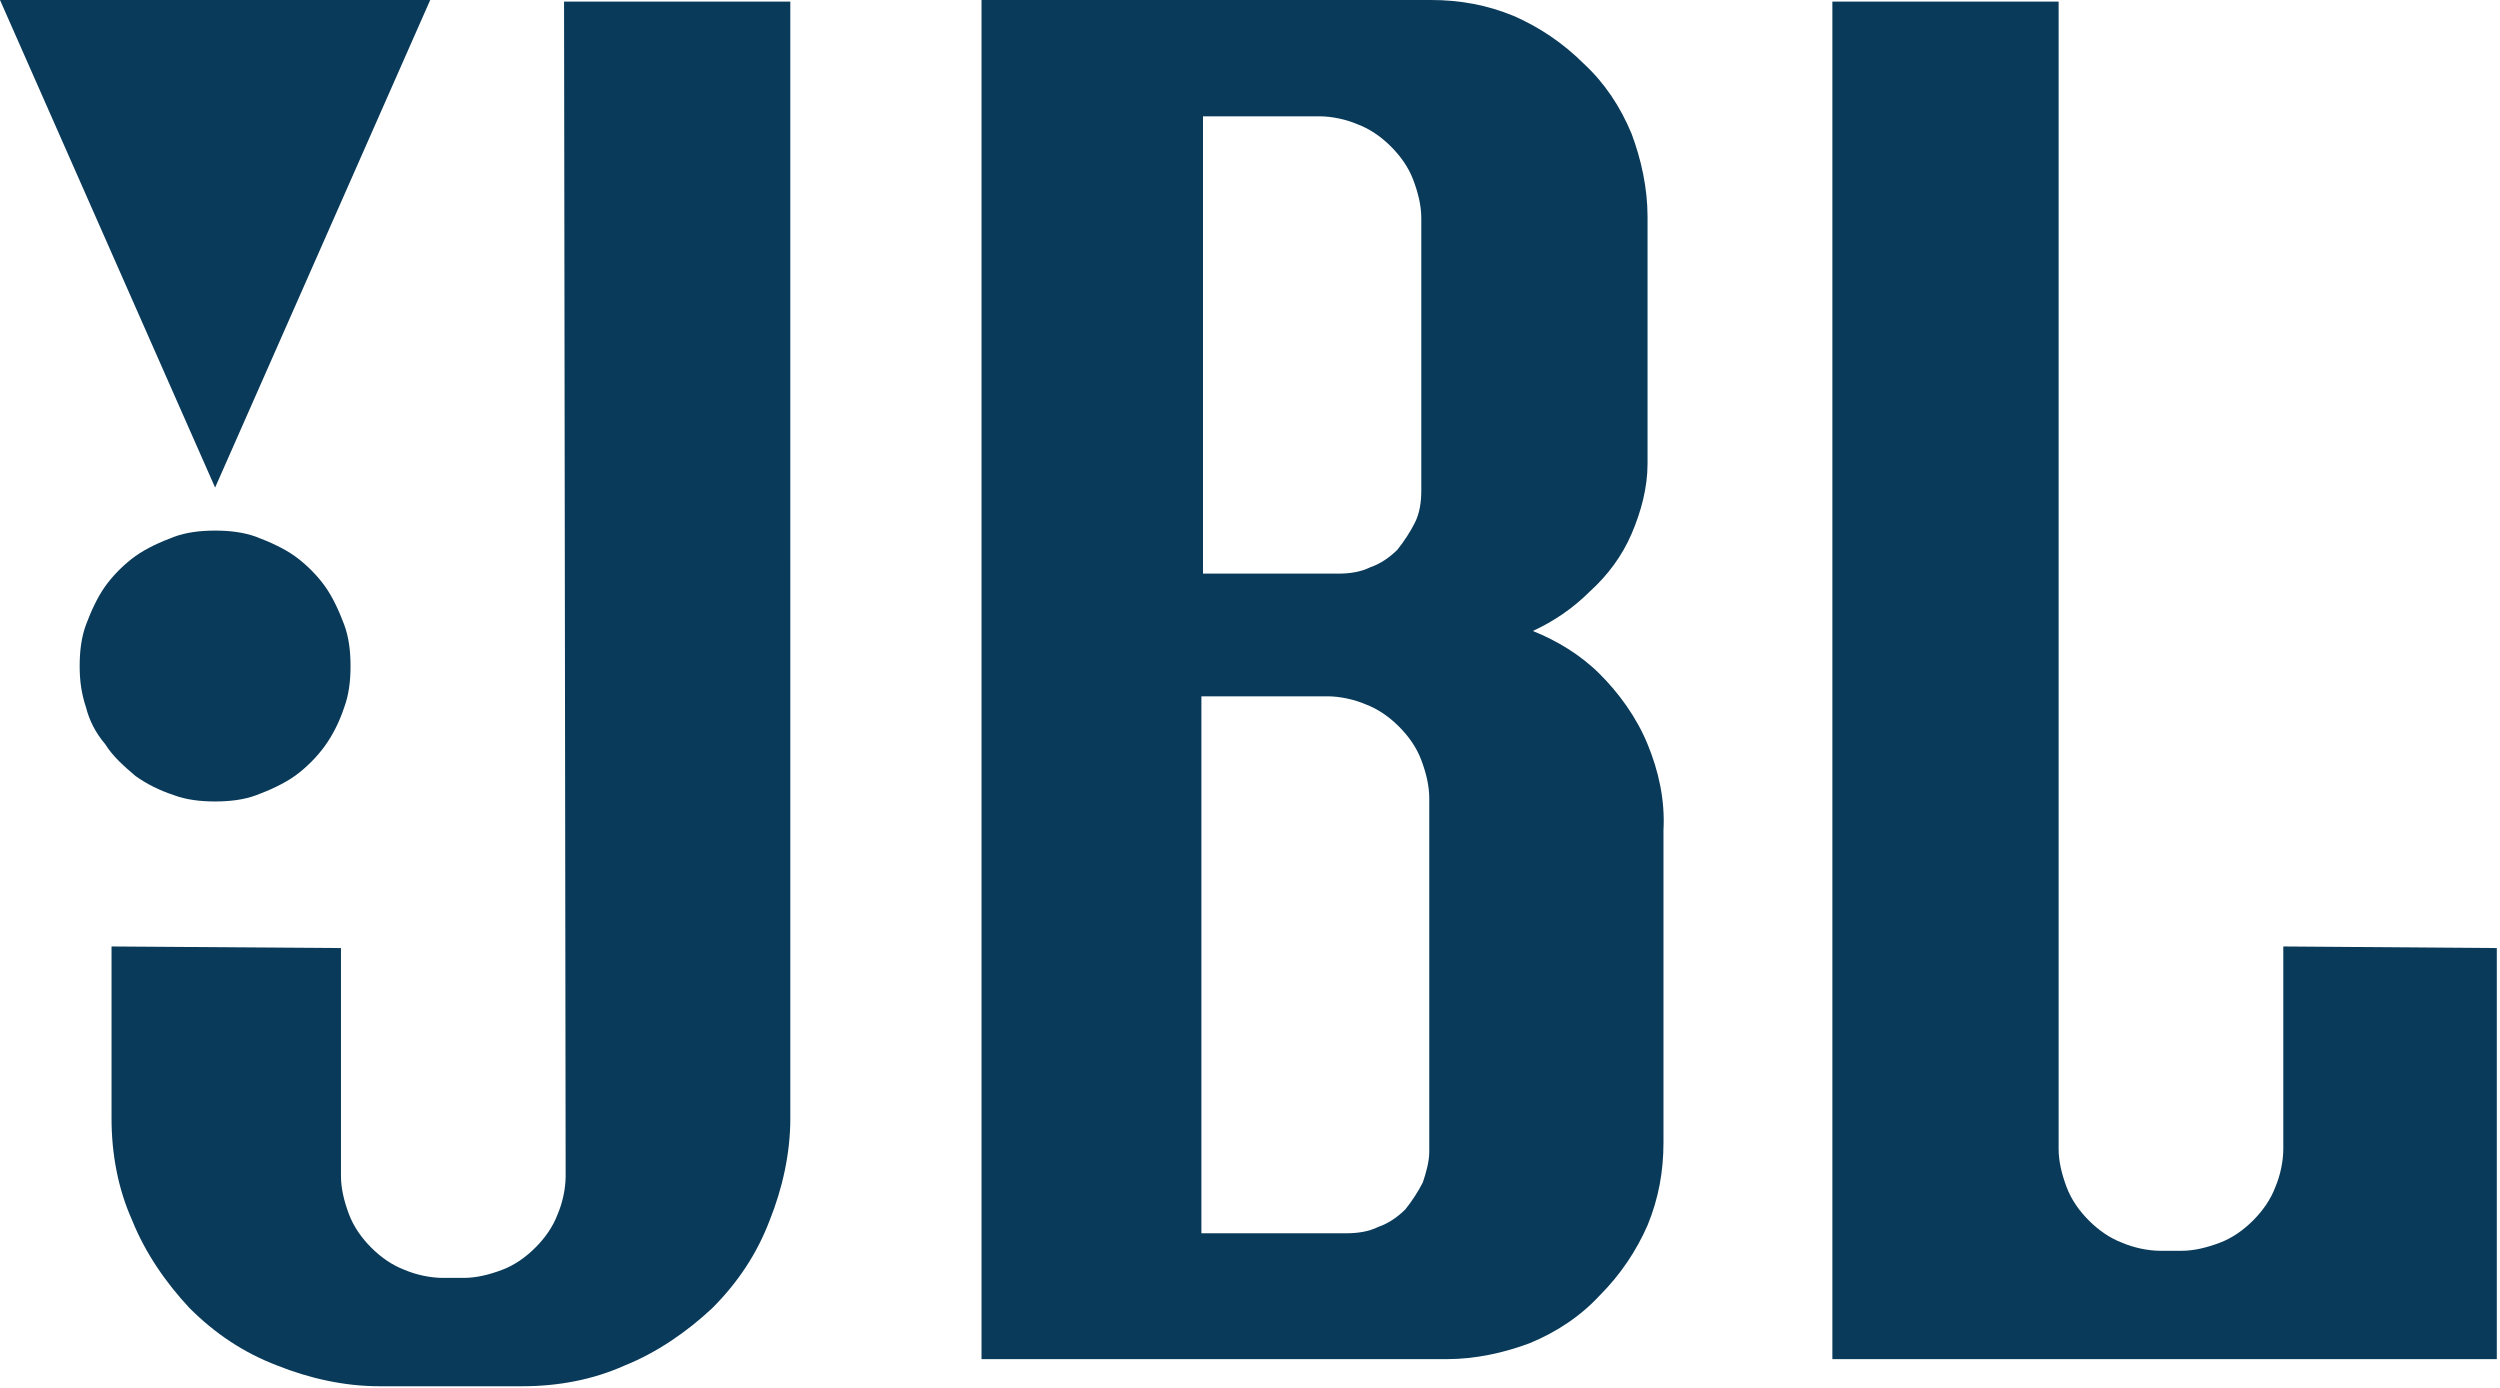
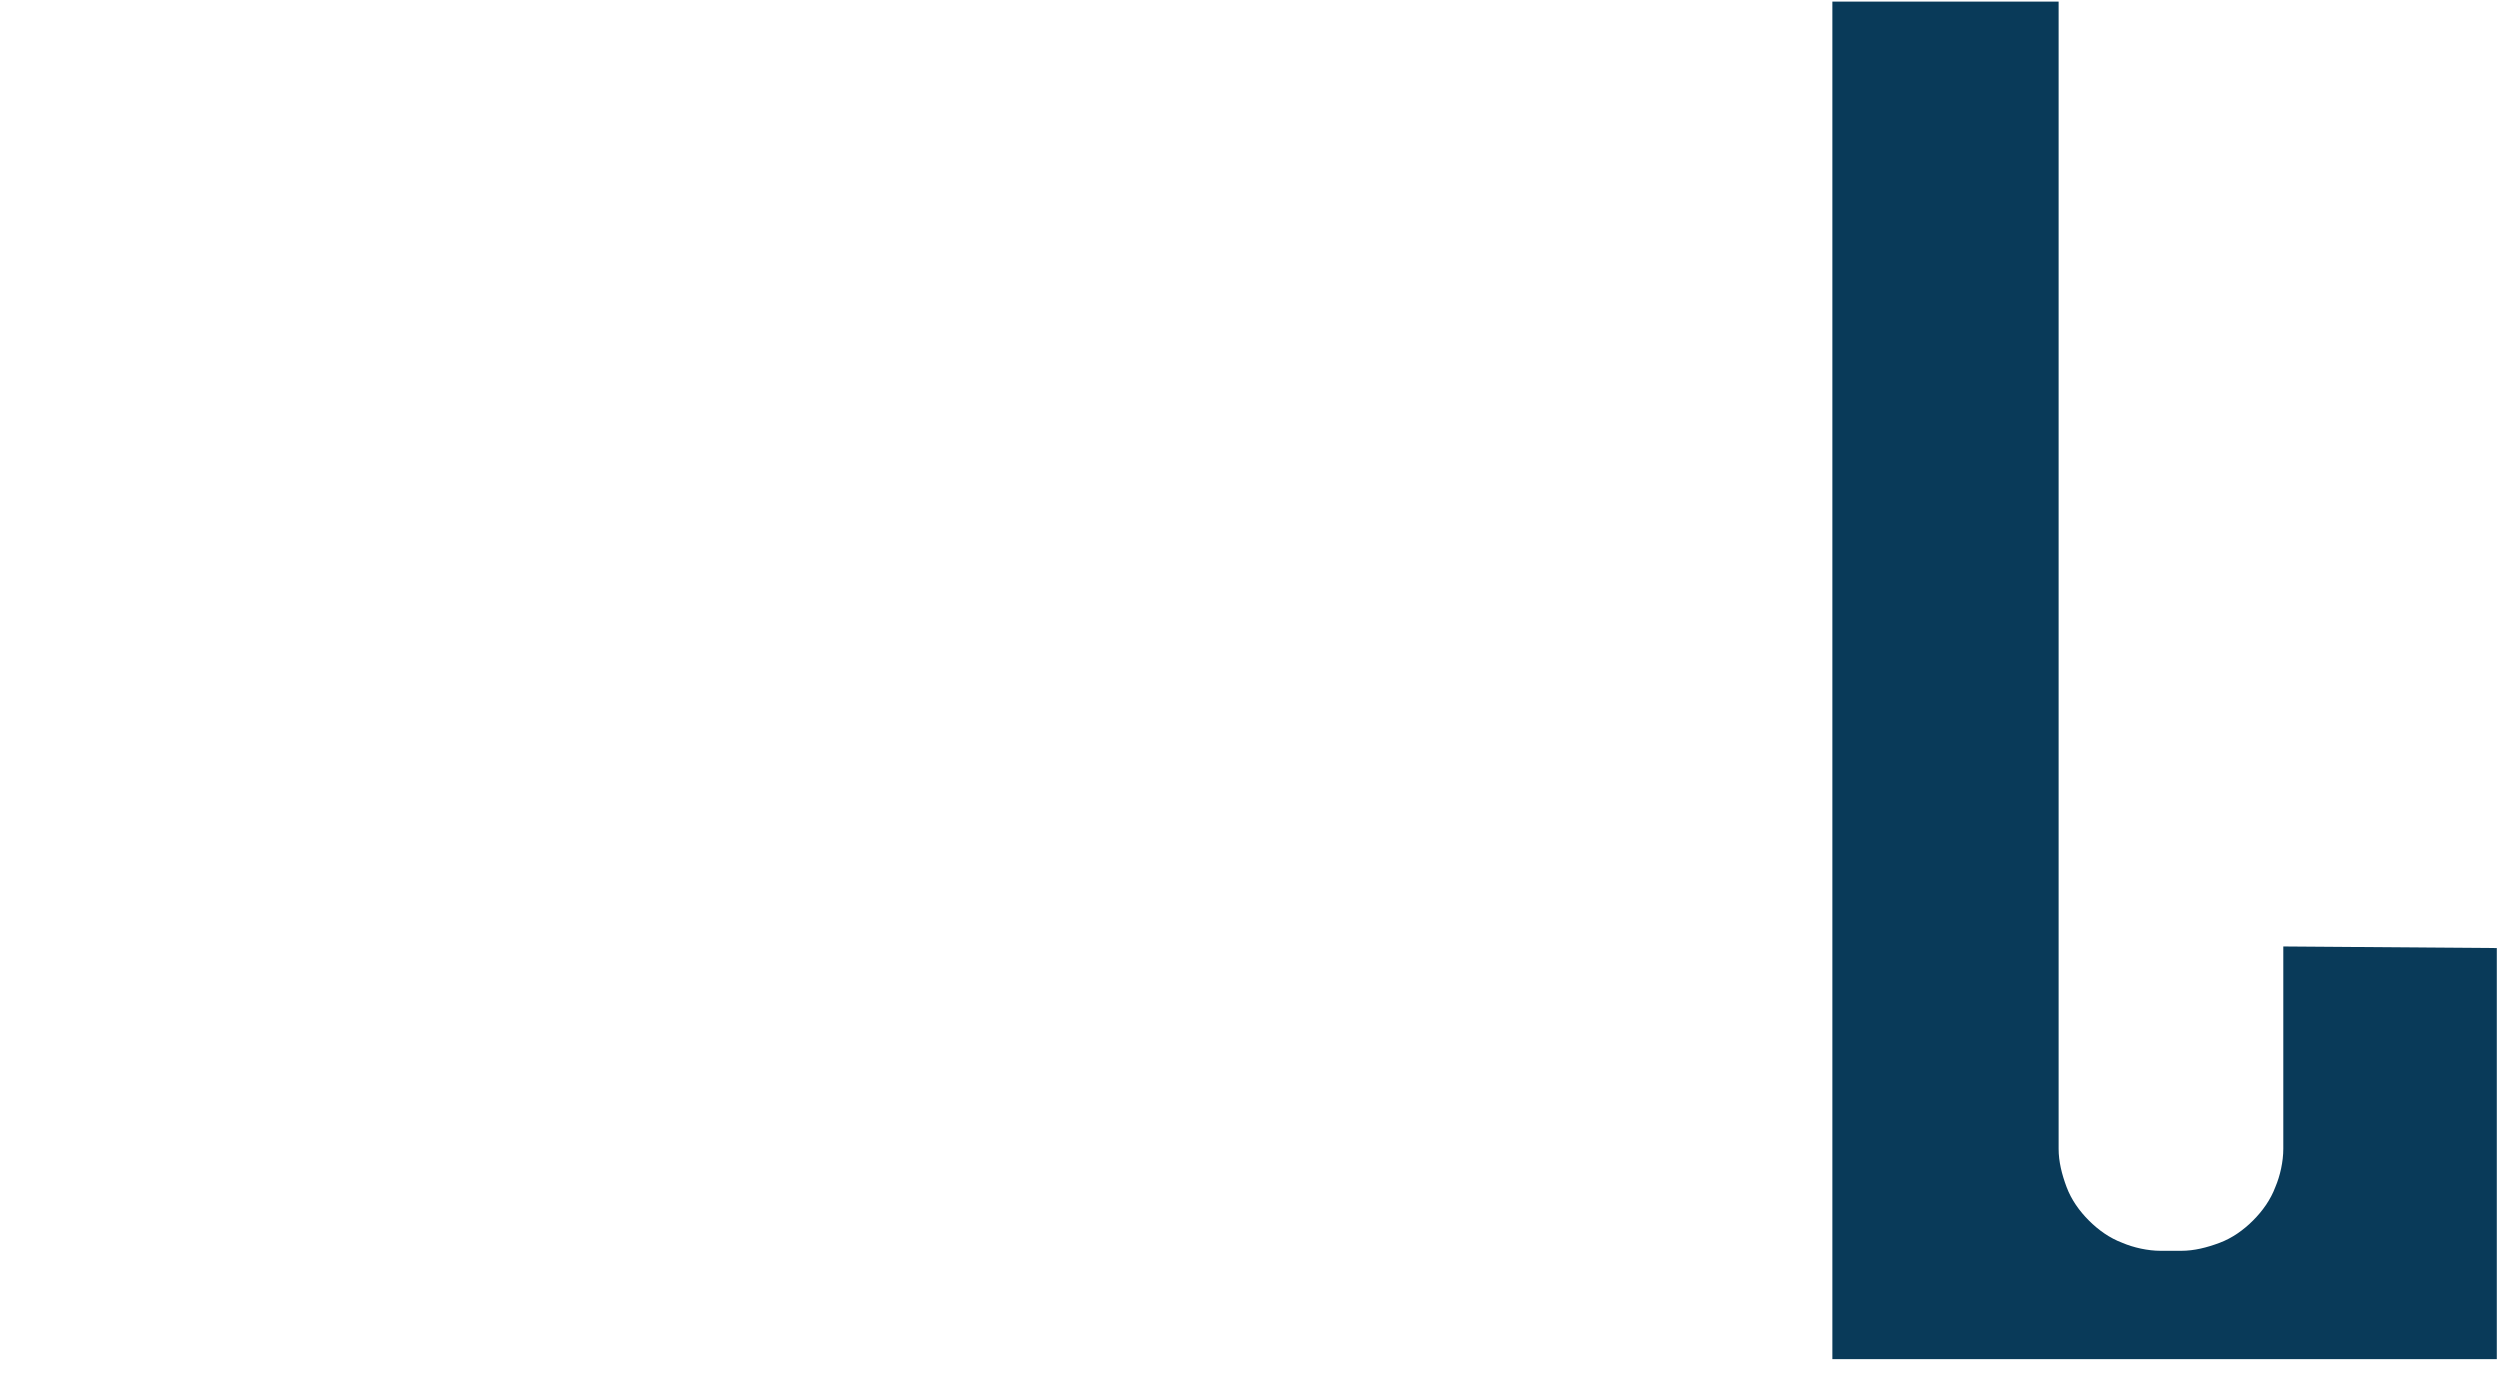
<svg xmlns="http://www.w3.org/2000/svg" version="1.1" id="Layer_1" x="0px" y="0px" viewBox="0 0 156.9 87.1" enable-background="new 0 0 156.9 87.1" xml:space="preserve">
  <g>
    <g>
-       <path fill-rule="evenodd" clip-rule="evenodd" fill="#093A59" d="M8.5,48.7c0.7,0.5,1.5,0.9,2.4,1.2c0.8,0.3,1.7,0.4,2.6,0.4    c0.9,0,1.8-0.1,2.6-0.4c0.8-0.3,1.7-0.7,2.4-1.2c0.7-0.5,1.4-1.2,1.9-1.9c0.5-0.7,0.9-1.5,1.2-2.4c0.3-0.8,0.4-1.7,0.4-2.6    c0-0.9-0.1-1.8-0.4-2.6c-0.3-0.8-0.7-1.7-1.2-2.4c-0.5-0.7-1.2-1.4-1.9-1.9c-0.7-0.5-1.6-0.9-2.4-1.2c-0.8-0.3-1.7-0.4-2.6-0.4    c-0.9,0-1.8,0.1-2.6,0.4c-0.8,0.3-1.7,0.7-2.4,1.2c-0.7,0.5-1.4,1.2-1.9,1.9c-0.5,0.7-0.9,1.6-1.2,2.4C5.1,40,5,40.9,5,41.8    c0,0.9,0.1,1.7,0.4,2.6C5.6,45.2,6,46,6.6,46.7C7.1,47.5,7.8,48.1,8.5,48.7L8.5,48.7L8.5,48.7L8.5,48.7z" />
-     </g>
+       </g>
    <g>
-       <polygon fill-rule="evenodd" clip-rule="evenodd" fill="#093A59" points="27,0 0,0 13.5,30.6 27,0 27,0   " />
-     </g>
+       </g>
    <g>
-       <path fill-rule="evenodd" clip-rule="evenodd" fill="#093A59" d="M35.5,73.8c0,0.8-0.2,1.7-0.5,2.4c-0.3,0.8-0.8,1.5-1.4,2.1    c-0.6,0.6-1.3,1.1-2.1,1.4c-0.8,0.3-1.6,0.5-2.4,0.5l0,0h-1.3l0,0c-0.8,0-1.7-0.2-2.4-0.5c-0.8-0.3-1.5-0.8-2.1-1.4    c-0.6-0.6-1.1-1.3-1.4-2.1c-0.3-0.8-0.5-1.6-0.5-2.4l0,0l0-14.3L7,59.4v10.8l0,0c0,2.2,0.4,4.4,1.3,6.4c0.8,2,2.1,3.9,3.6,5.5    c1.6,1.6,3.4,2.8,5.5,3.6c2,0.8,4.2,1.3,6.4,1.3l0,0h9l0,0c2.2,0,4.4-0.4,6.4-1.3c2-0.8,3.9-2.1,5.5-3.6c1.6-1.6,2.8-3.4,3.6-5.5    c0.8-2,1.3-4.2,1.3-6.4l0,0V0.1l-14.2,0L35.5,73.8L35.5,73.8L35.5,73.8z" />
-     </g>
+       </g>
    <g>
      <path fill-rule="evenodd" clip-rule="evenodd" fill="#093A59" d="M143.3,59.4l0,12.7l0,0c0,0.8-0.2,1.7-0.5,2.4    c-0.3,0.8-0.8,1.5-1.4,2.1c-0.6,0.6-1.3,1.1-2.1,1.4c-0.8,0.3-1.6,0.5-2.4,0.5l0,0h-1.3l0,0c-0.8,0-1.7-0.2-2.4-0.5    c-0.8-0.3-1.5-0.8-2.1-1.4c-0.6-0.6-1.1-1.3-1.4-2.1c-0.3-0.8-0.5-1.6-0.5-2.4l0,0l0-72l-14.2,0l0,85.2h41.7l0-25.8L143.3,59.4    L143.3,59.4L143.3,59.4z" />
    </g>
    <g>
-       <path fill-rule="evenodd" clip-rule="evenodd" fill="#093A59" d="M103.4,46.7c-0.7-1.7-1.8-3.2-3-4.4c-1.2-1.2-2.7-2.1-4.2-2.7    c1.3-0.6,2.5-1.4,3.6-2.5c1.1-1,2-2.2,2.6-3.6c0.6-1.4,1-2.9,1-4.4l0,0l0-15.5l0,0c0-1.8-0.4-3.6-1-5.2c-0.7-1.7-1.7-3.2-3-4.4    c-1.3-1.3-2.8-2.3-4.4-3c-1.7-0.7-3.4-1-5.2-1l0,0H61.6v85.3h29.2l0,0c1.8,0,3.6-0.4,5.2-1c1.7-0.7,3.2-1.7,4.4-3    c1.3-1.3,2.3-2.8,3-4.4c0.7-1.7,1-3.4,1-5.2c0-6.5,0-13.1,0-19.6C104.5,50.2,104.1,48.4,103.4,46.7L103.4,46.7L103.4,46.7    L103.4,46.7z M75.4,7.3l7.4,0l0,0c0.8,0,1.7,0.2,2.4,0.5c0.8,0.3,1.5,0.8,2.1,1.4c0.6,0.6,1.1,1.3,1.4,2.1    c0.3,0.8,0.5,1.6,0.5,2.4l0,0l0,17.1l0,0c0,0.7-0.1,1.4-0.4,2c-0.3,0.6-0.7,1.2-1.1,1.7c-0.5,0.5-1.1,0.9-1.7,1.1    c-0.6,0.3-1.3,0.4-2,0.4l0,0l-8.5,0V7.3L75.4,7.3L75.4,7.3z M89.3,74.2c-0.3,0.6-0.7,1.2-1.1,1.7c-0.5,0.5-1.1,0.9-1.7,1.1    c-0.6,0.3-1.3,0.4-2,0.4l0,0l-9.1,0V43.7l7.9,0l0,0c0.8,0,1.7,0.2,2.4,0.5c0.8,0.3,1.5,0.8,2.1,1.4c0.6,0.6,1.1,1.3,1.4,2.1    c0.3,0.8,0.5,1.6,0.5,2.4l0,0l0,22.2l0,0C89.7,72.9,89.5,73.6,89.3,74.2L89.3,74.2L89.3,74.2L89.3,74.2z" />
-     </g>
+       </g>
  </g>
</svg>